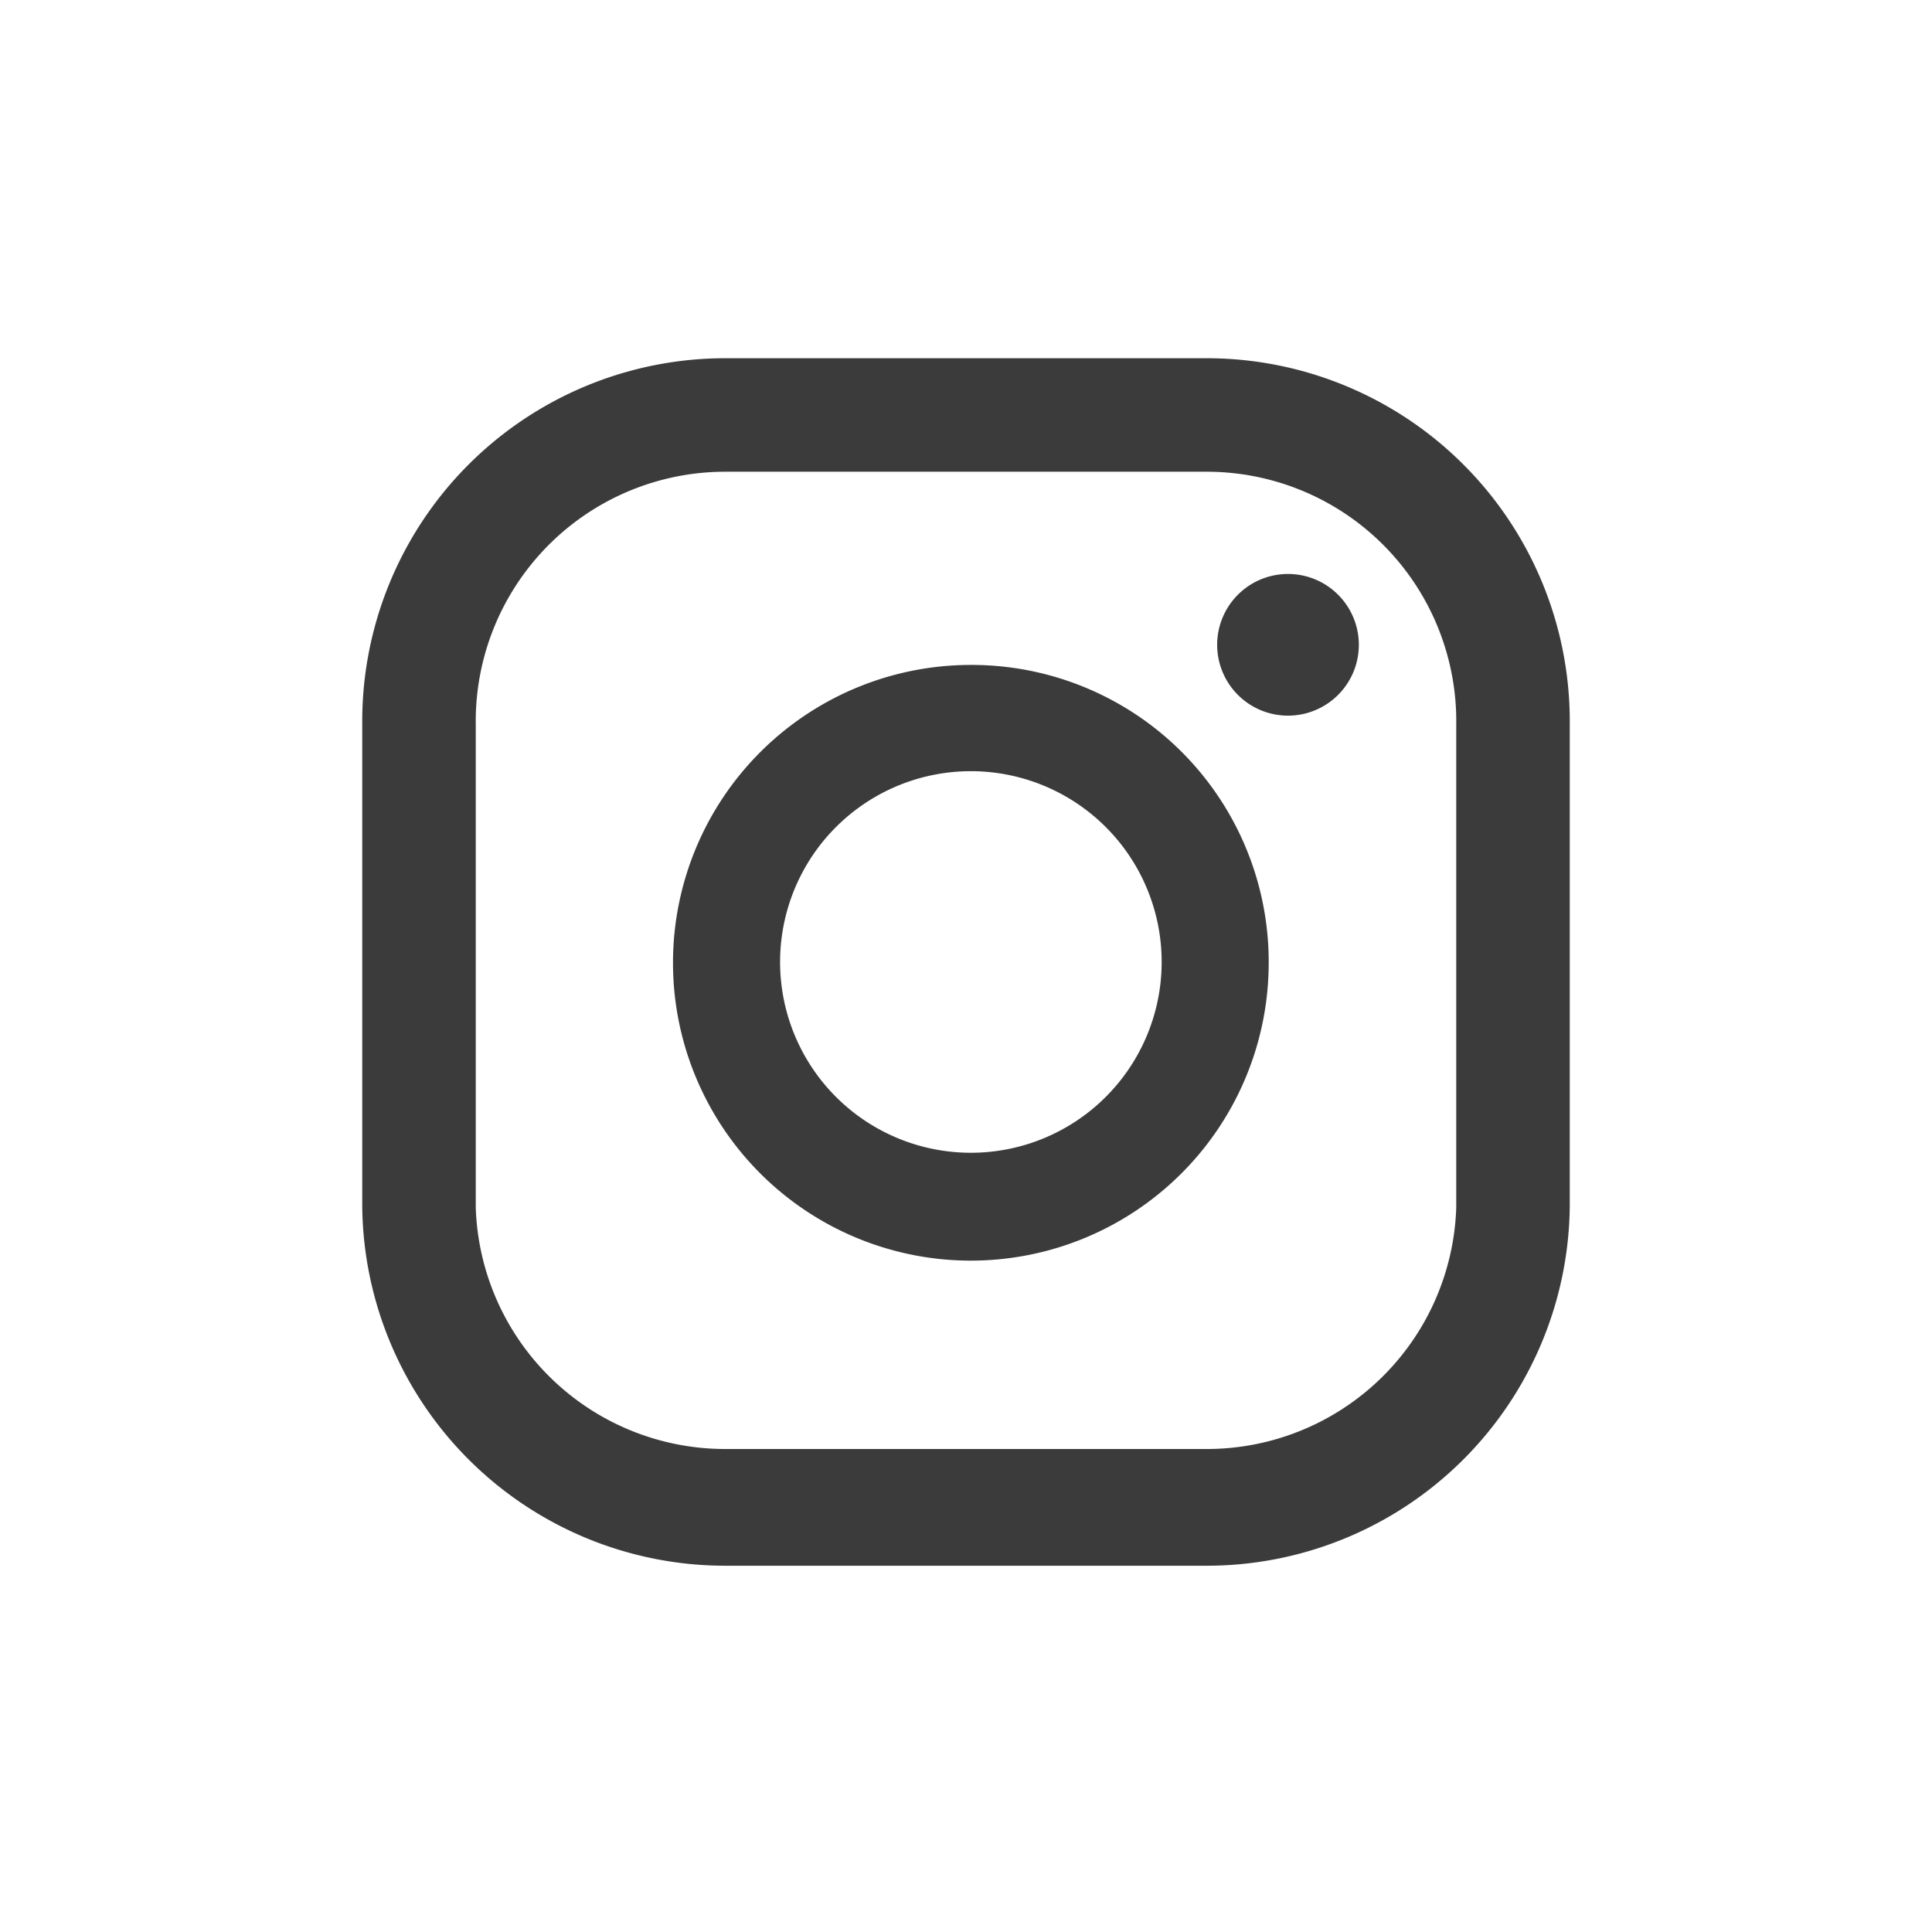
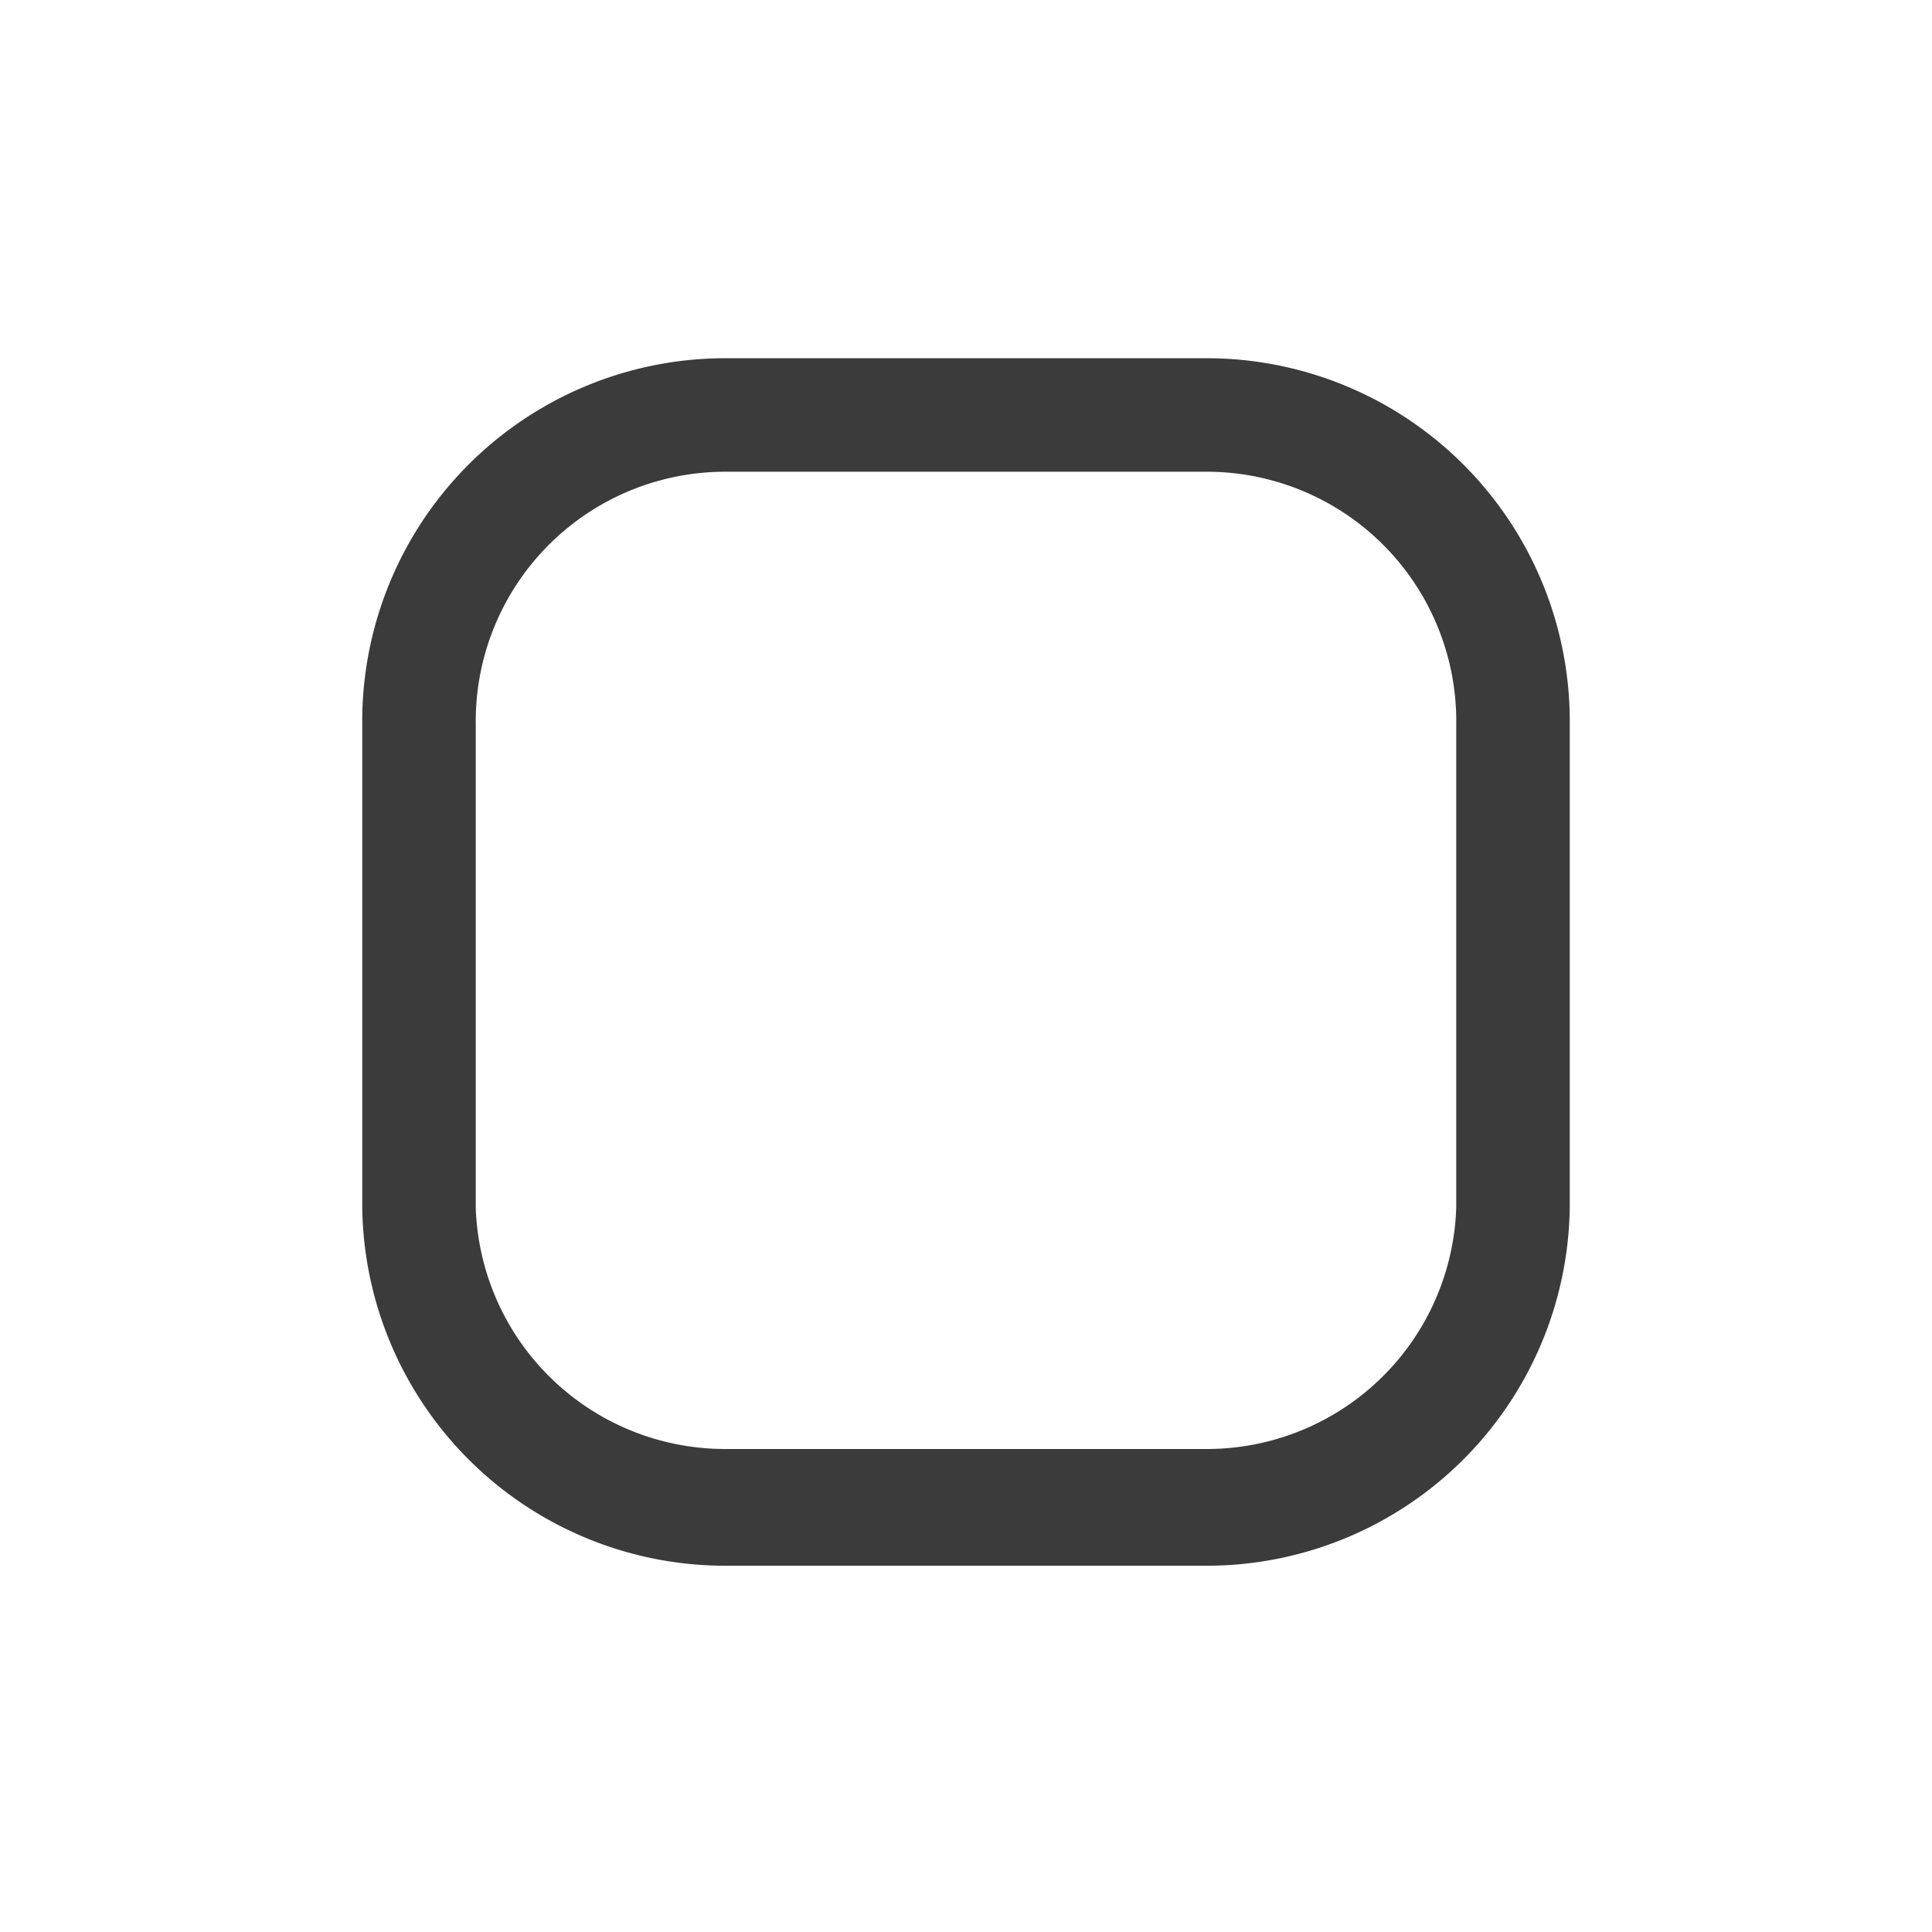
<svg xmlns="http://www.w3.org/2000/svg" id="instagram-logo" data-name="instagram-logo" viewBox="0 0 24 24">
-   <path d="M16,7.13a.88.88,0,1,0,.88.88A.88.88,0,0,0,16,7.13Z" style="fill:#3b3b3b" />
-   <path d="M12.06,8.26A3.7,3.7,0,1,0,15.76,12,3.69,3.69,0,0,0,12.06,8.26Zm0,6.06A2.37,2.37,0,1,1,14.43,12,2.37,2.37,0,0,1,12.06,14.32Z" style="fill:#3b3b3b" />
  <path d="M15,19.45H9A4.51,4.51,0,0,1,4.5,15V9A4.51,4.51,0,0,1,9,4.45h6A4.51,4.51,0,0,1,19.5,9v6A4.51,4.51,0,0,1,15,19.45ZM9,5.86A3.1,3.1,0,0,0,5.91,9v6A3.1,3.1,0,0,0,9,18h6A3.1,3.1,0,0,0,18.09,15V9A3.1,3.1,0,0,0,15,5.86Z" style="fill:#3b3b3b" />
</svg>